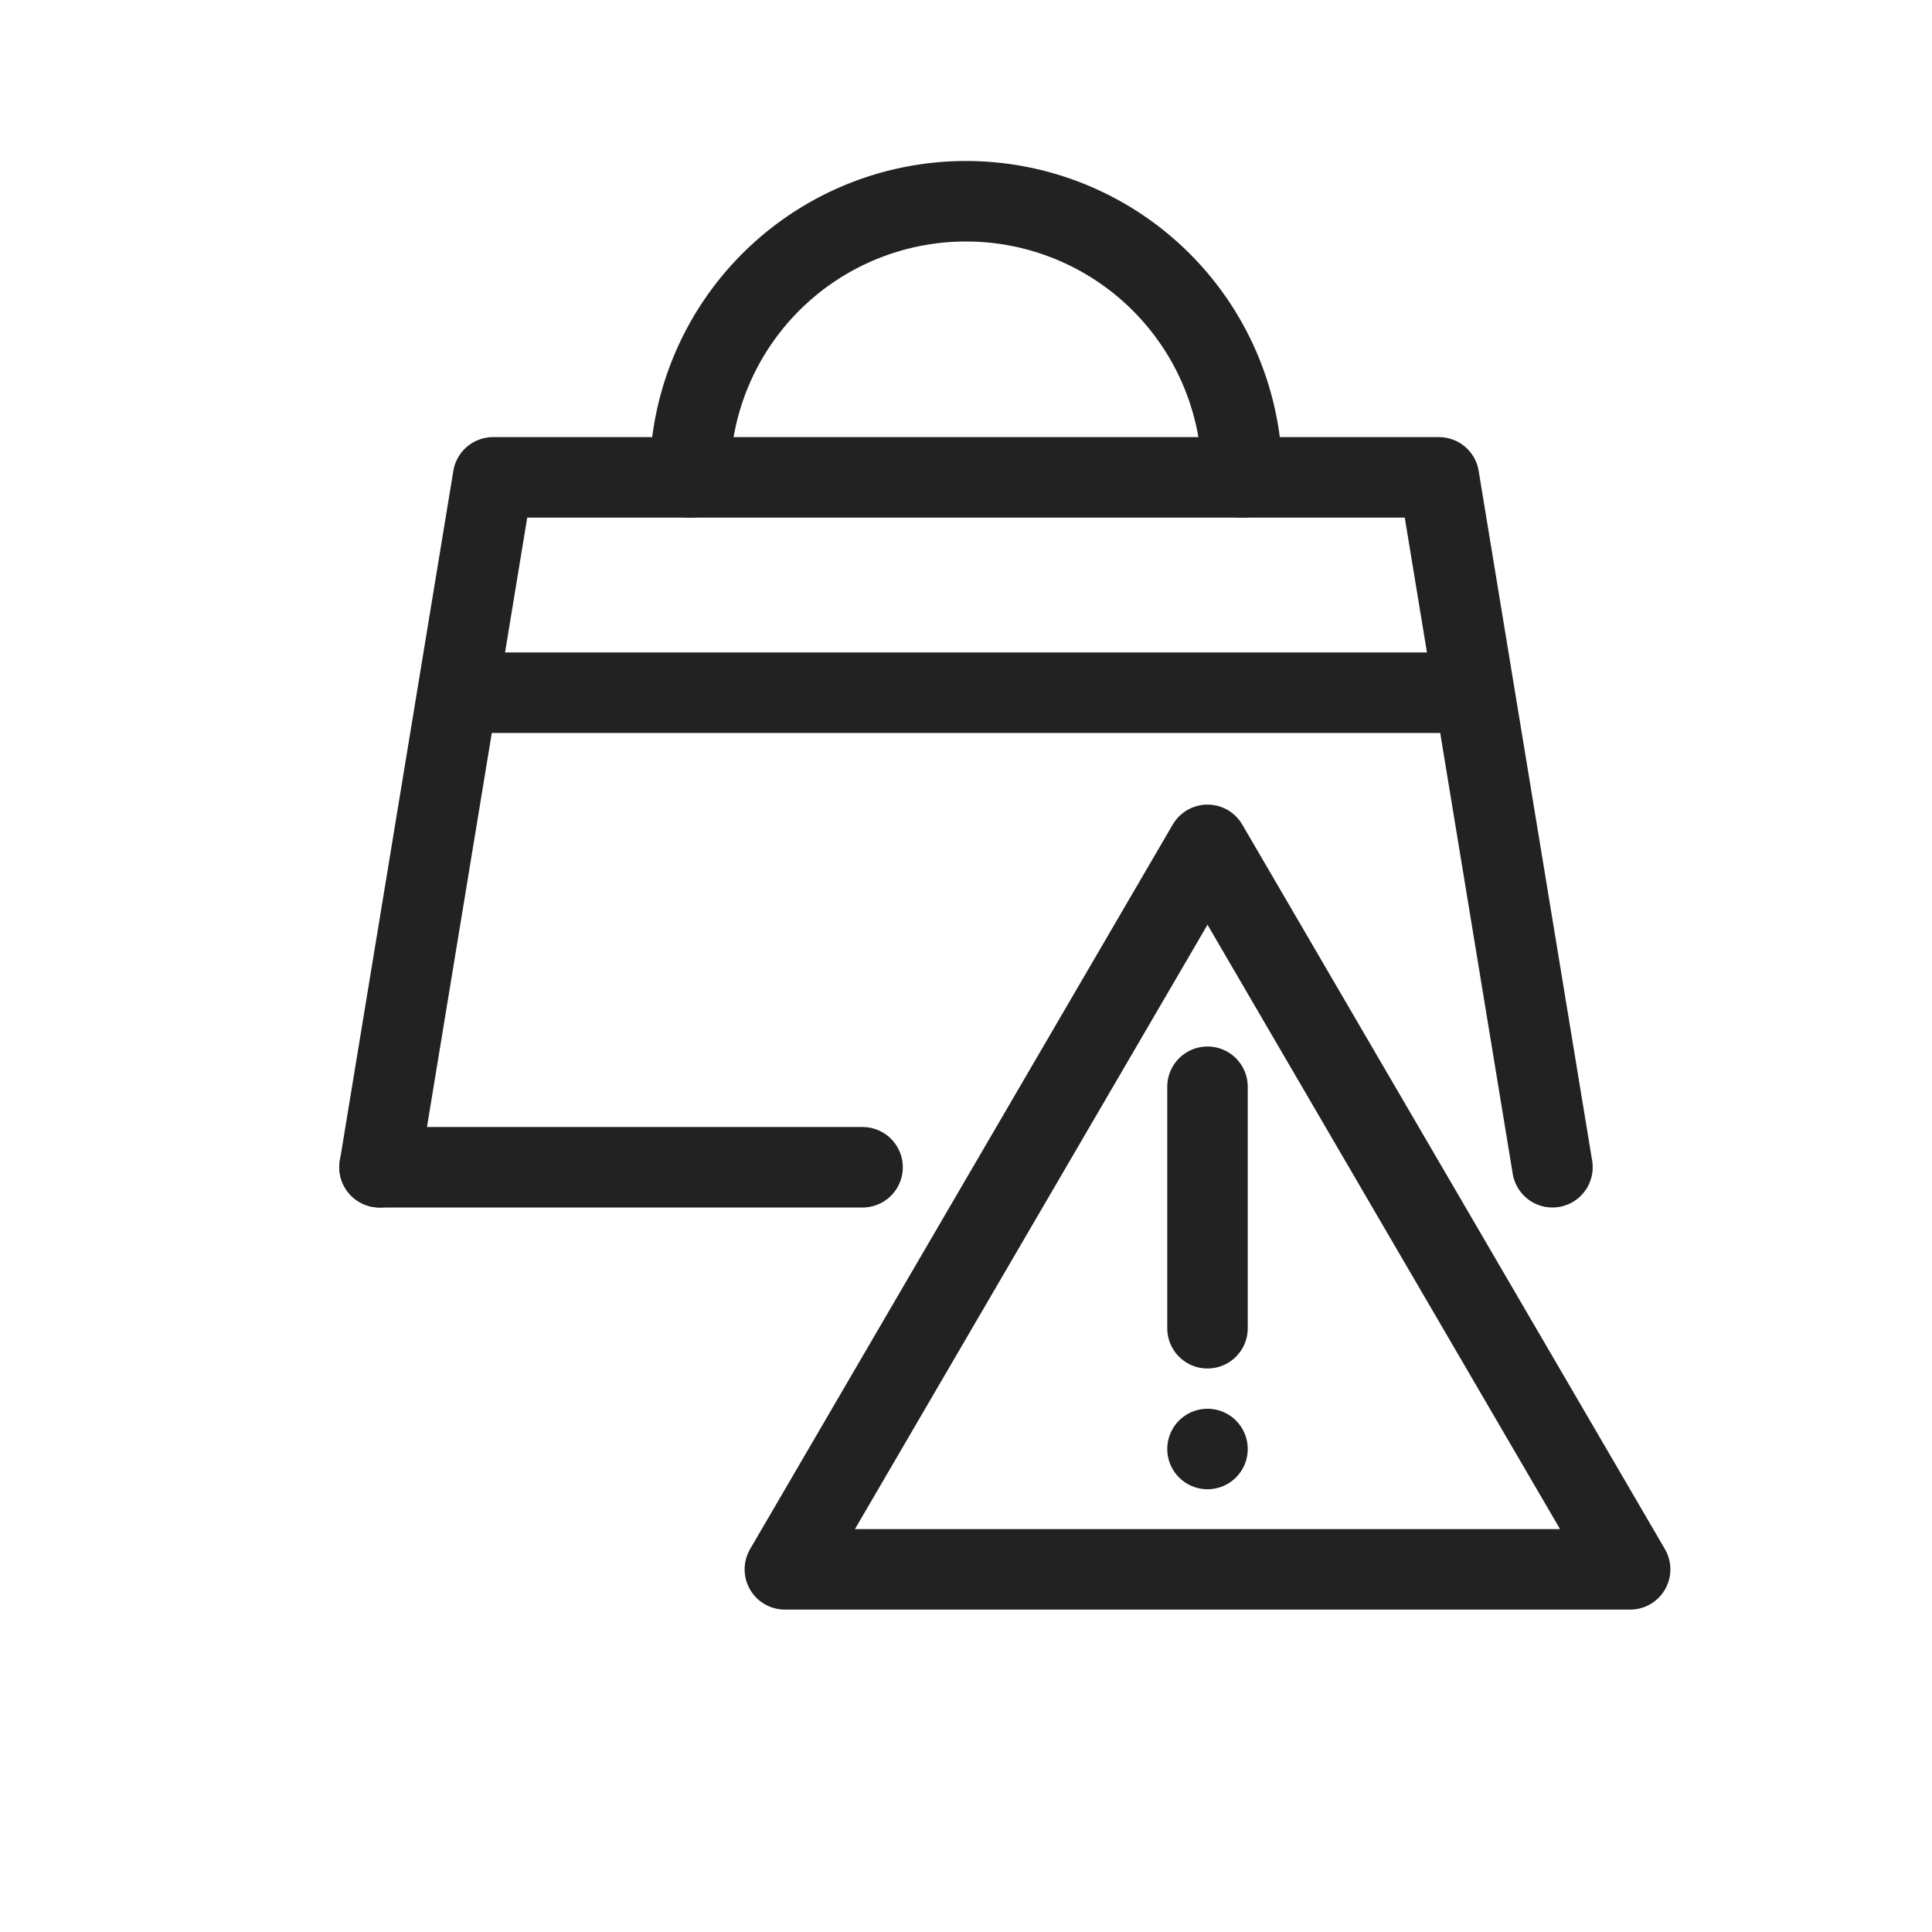
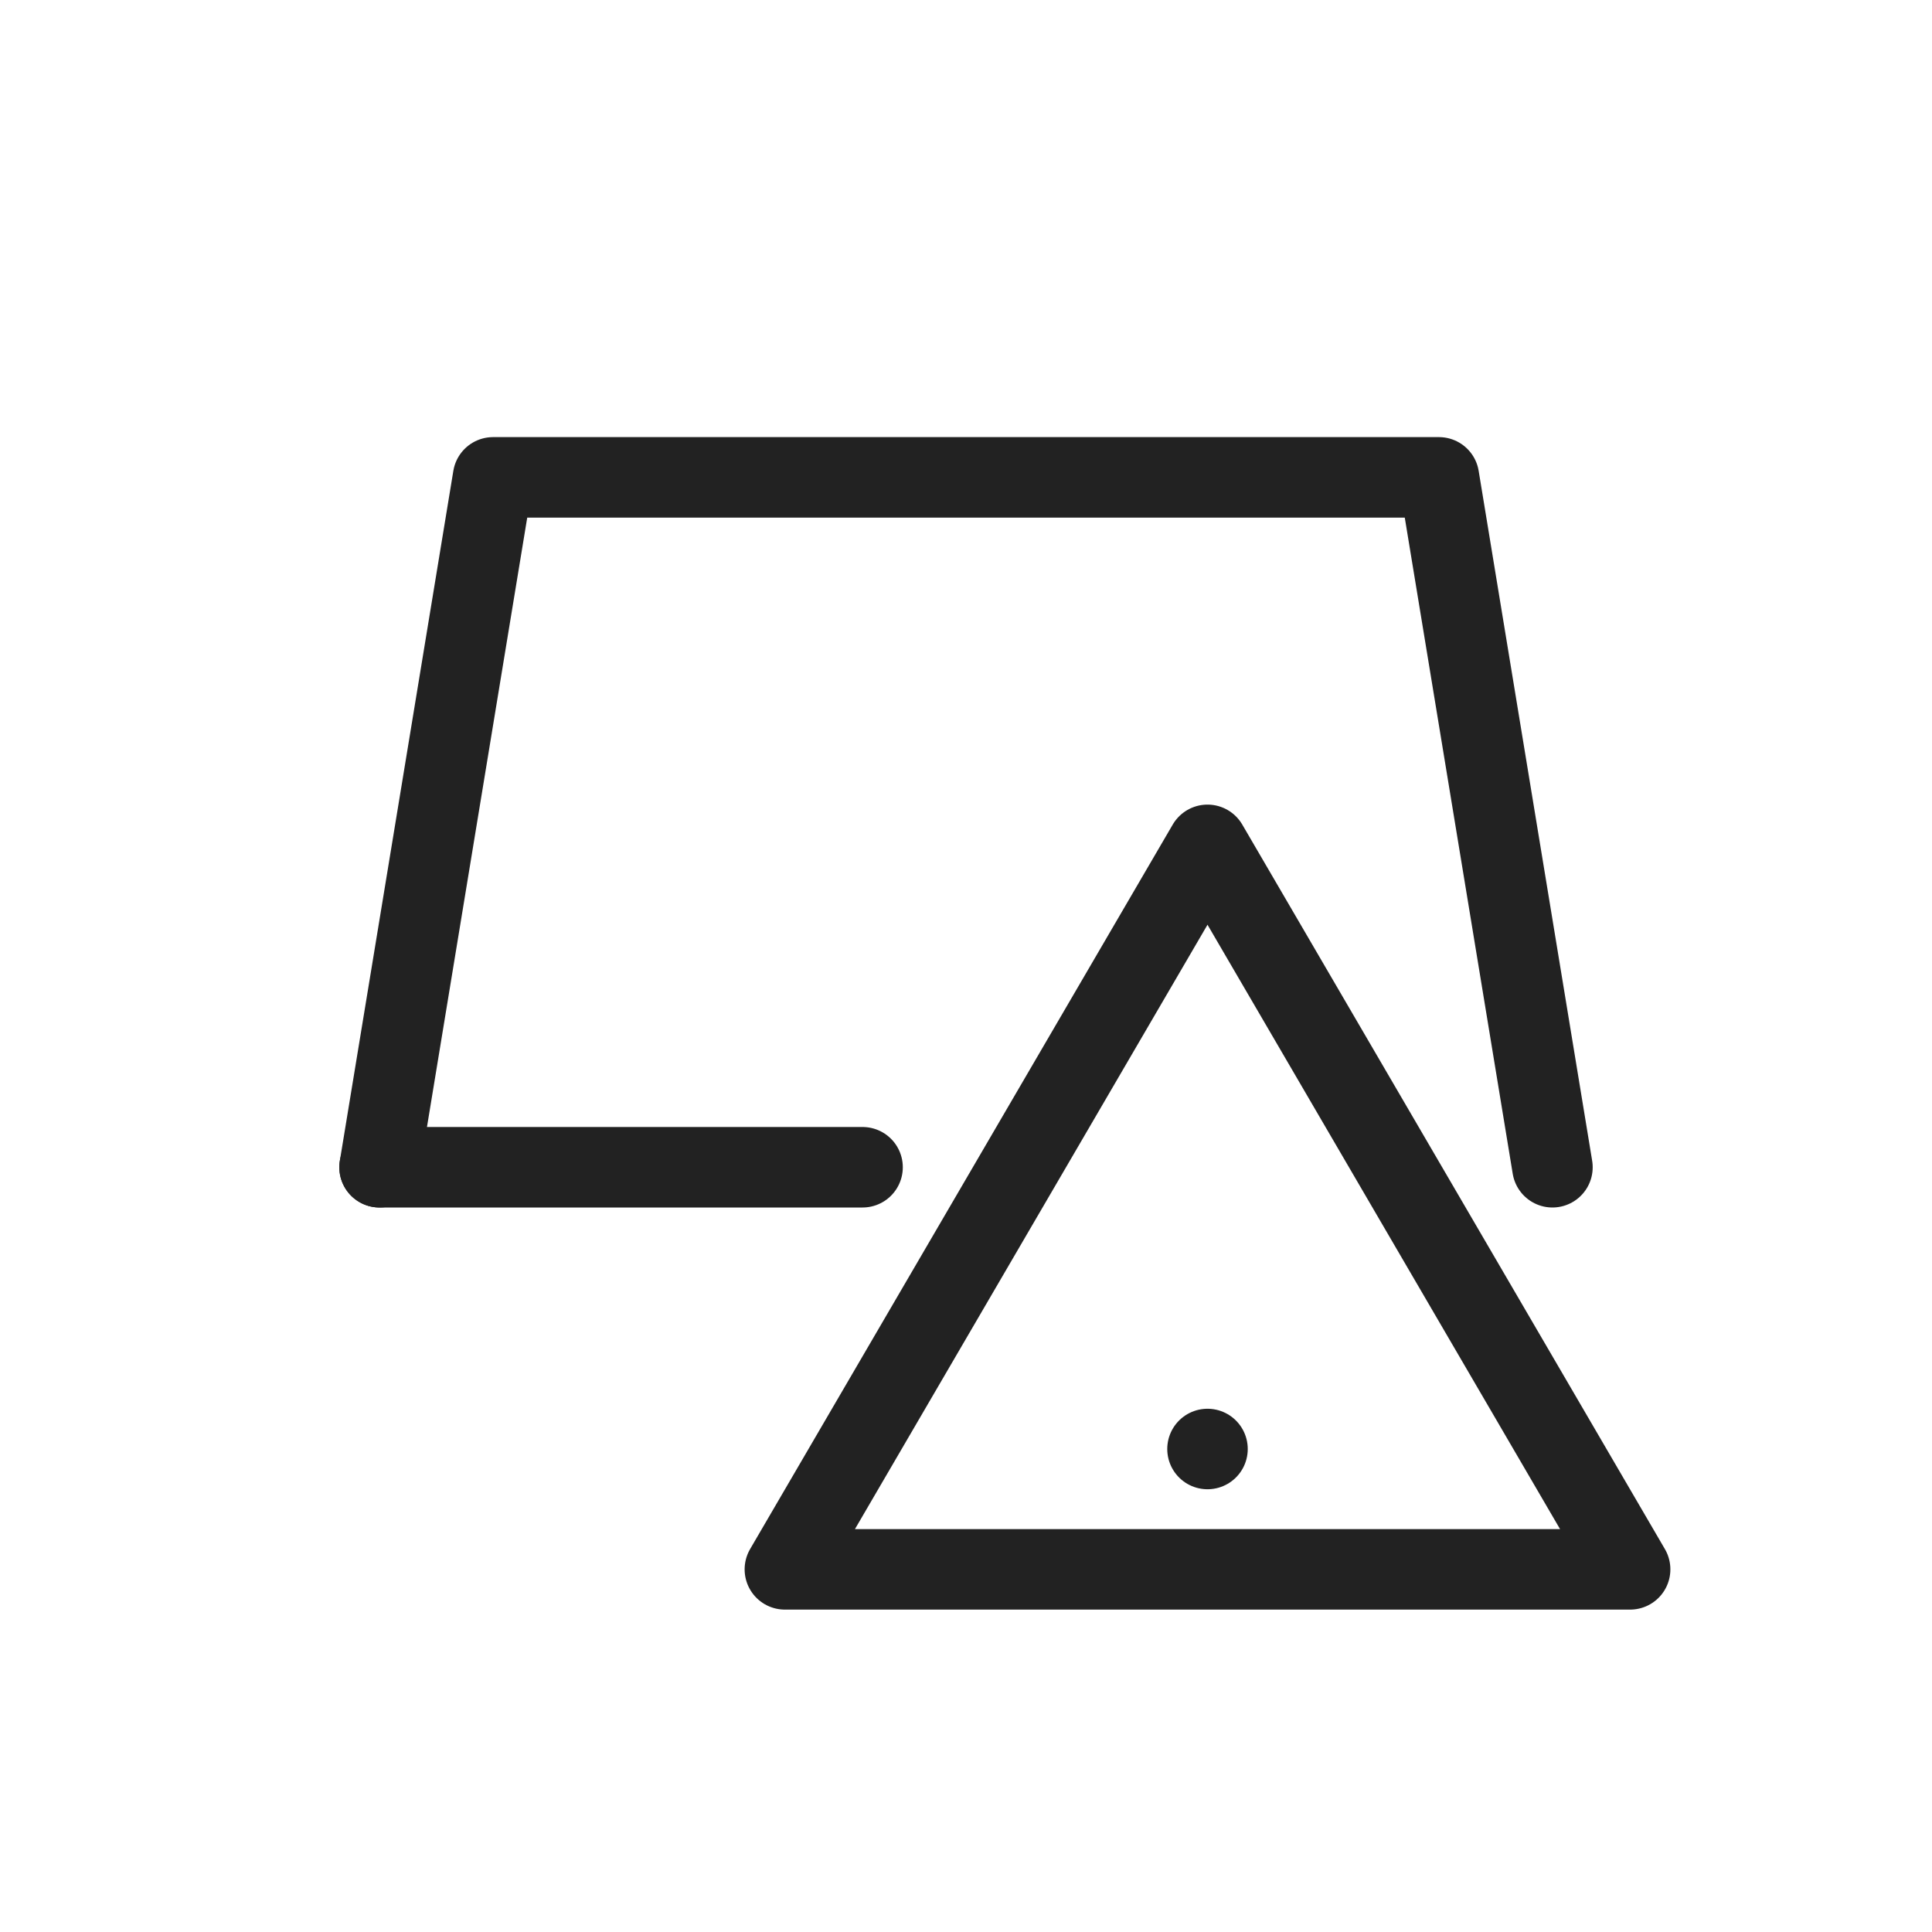
<svg xmlns="http://www.w3.org/2000/svg" id="レイヤー_1" data-name="レイヤー 1" viewBox="0 0 48 48">
  <defs>
    <style>.cls-1{fill:none;stroke:#222;stroke-linecap:round;stroke-linejoin:round;stroke-width:2px;}</style>
  </defs>
  <polyline class="cls-1" points="9.43 29 12.25 11.86 35.75 11.86 38.57 29" />
  <line class="cls-1" x1="21.43" y1="29" x2="9.43" y2="29" />
-   <line class="cls-1" x1="36" y1="17.21" x2="12" y2="17.21" />
-   <path class="cls-1" d="M17.14,11.86a6.86,6.86,0,0,1,13.72,0" />
-   <path class="cls-1" d="M30,27v6" />
  <path class="cls-1" d="M30,36h0" />
  <polygon class="cls-1" points="30 20.99 19.5 38.99 40.5 38.99 30 20.99" />
</svg>